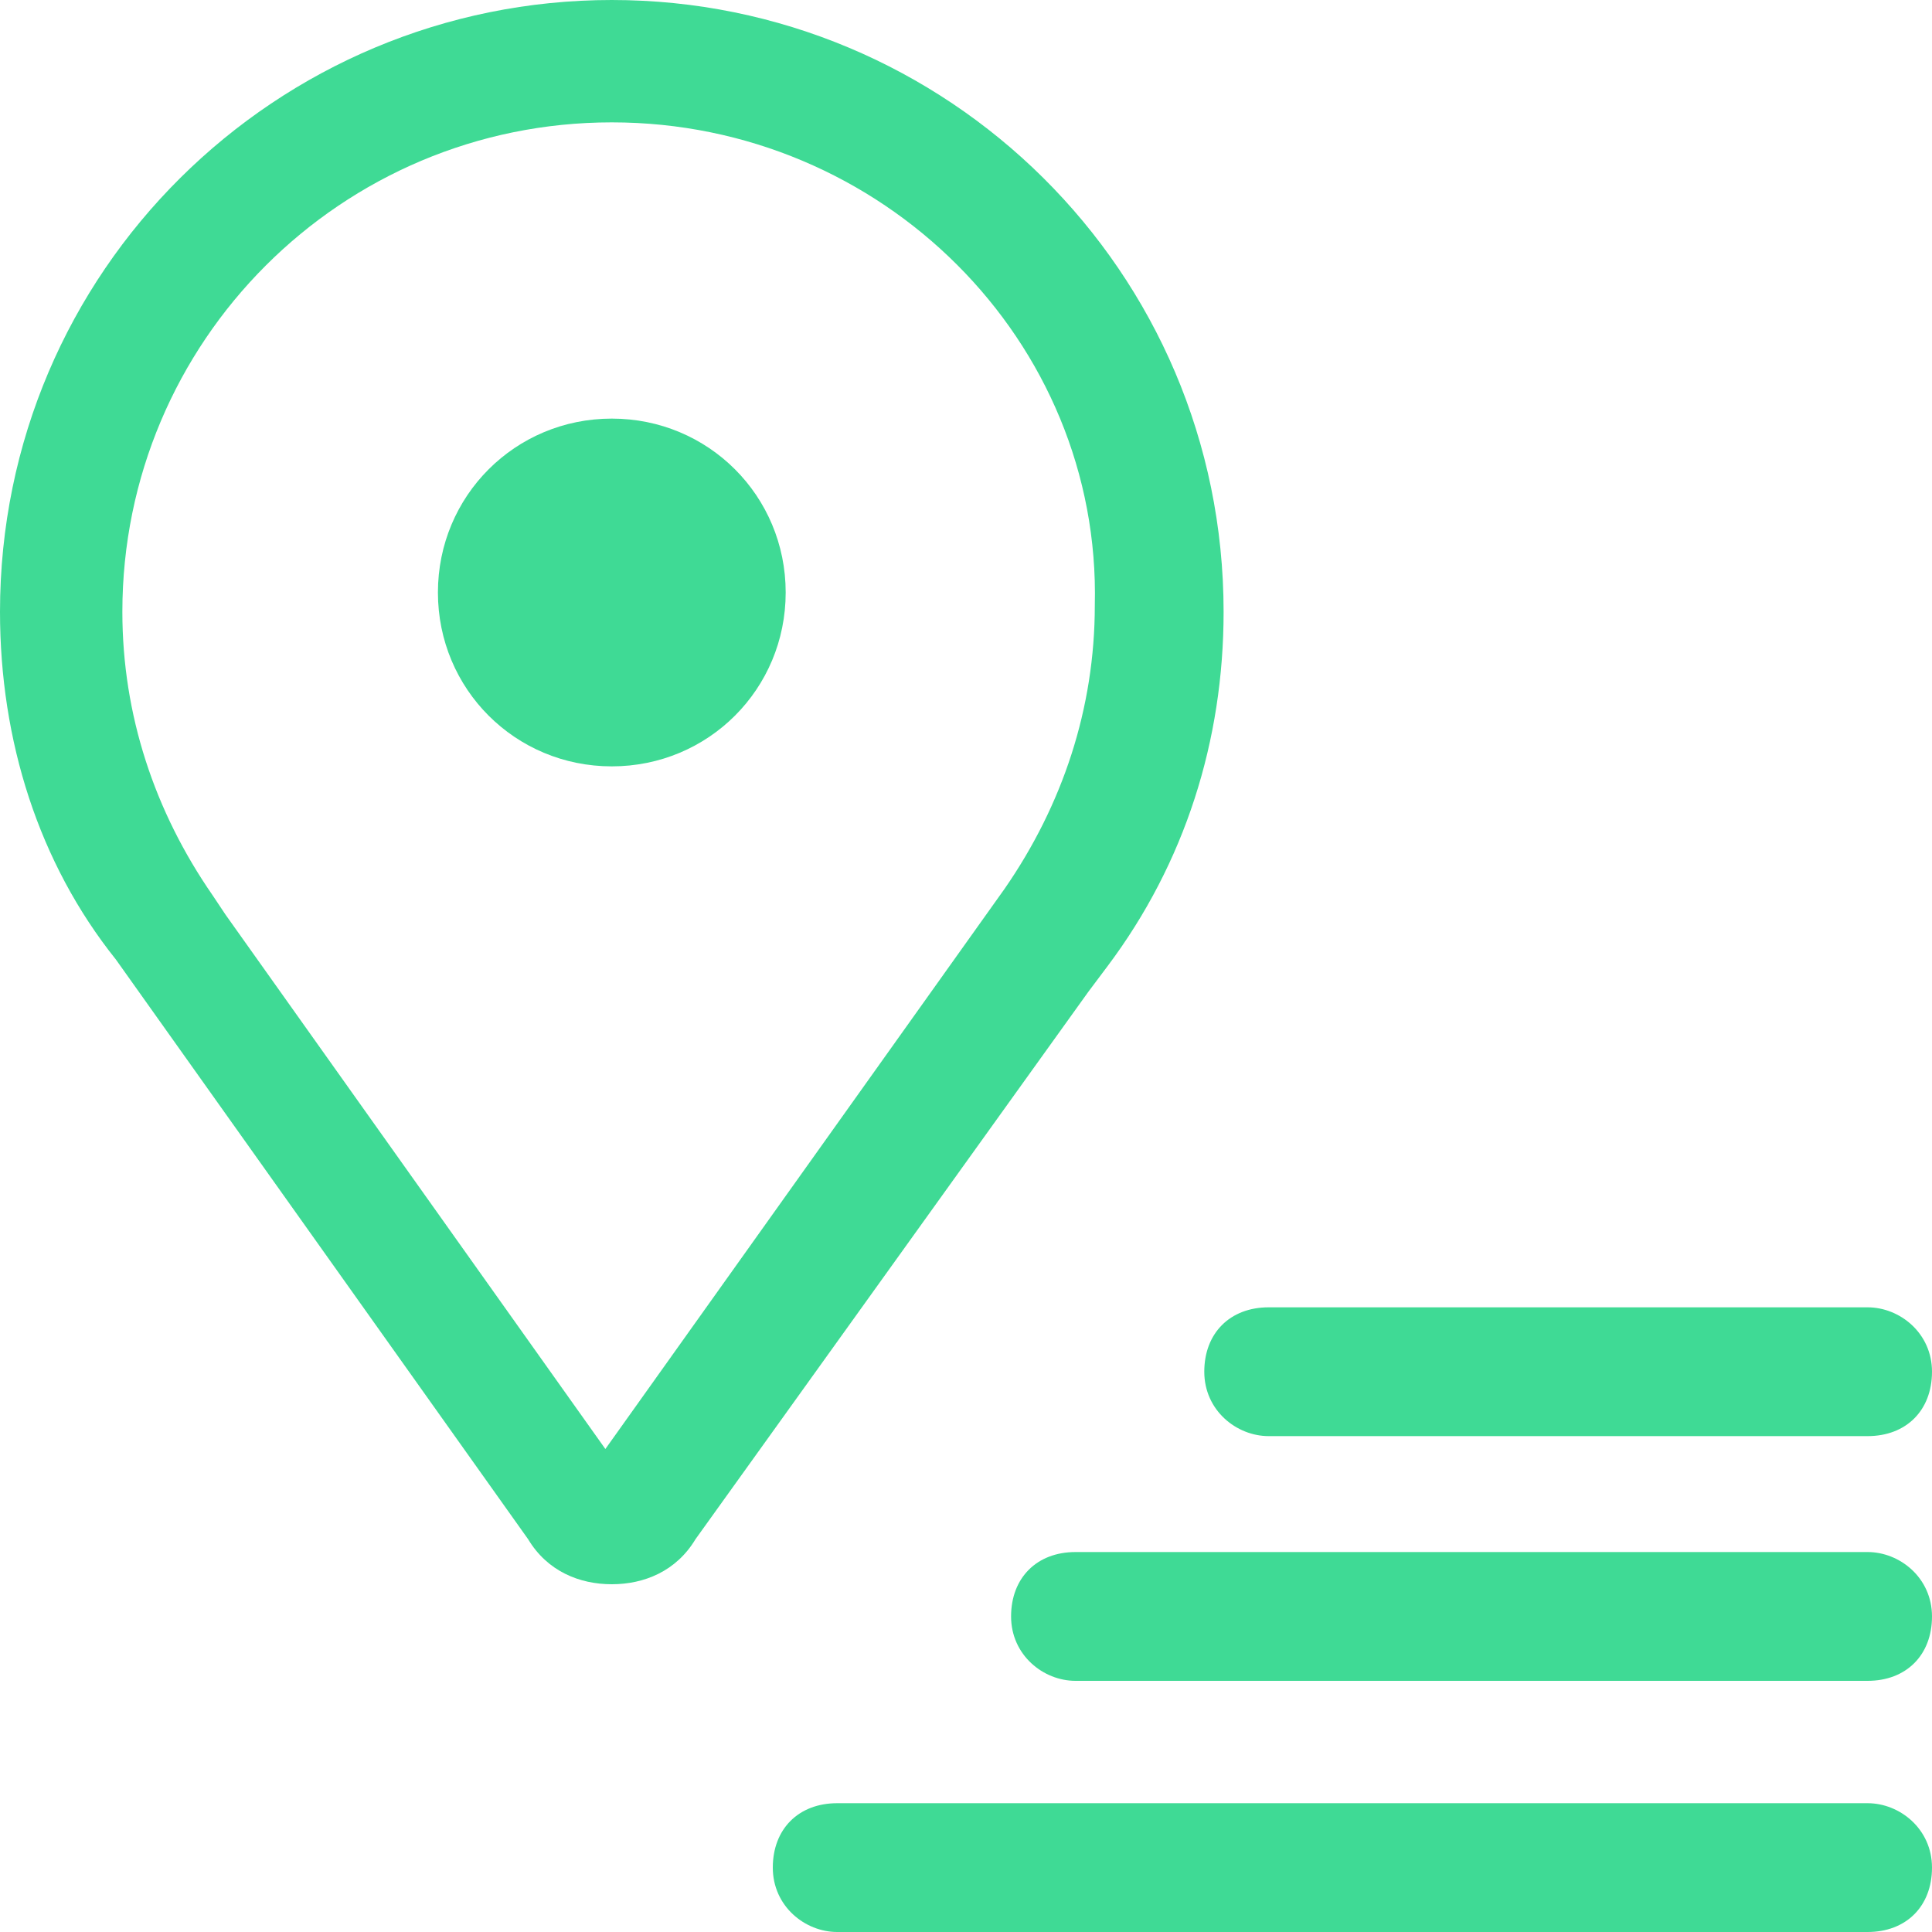
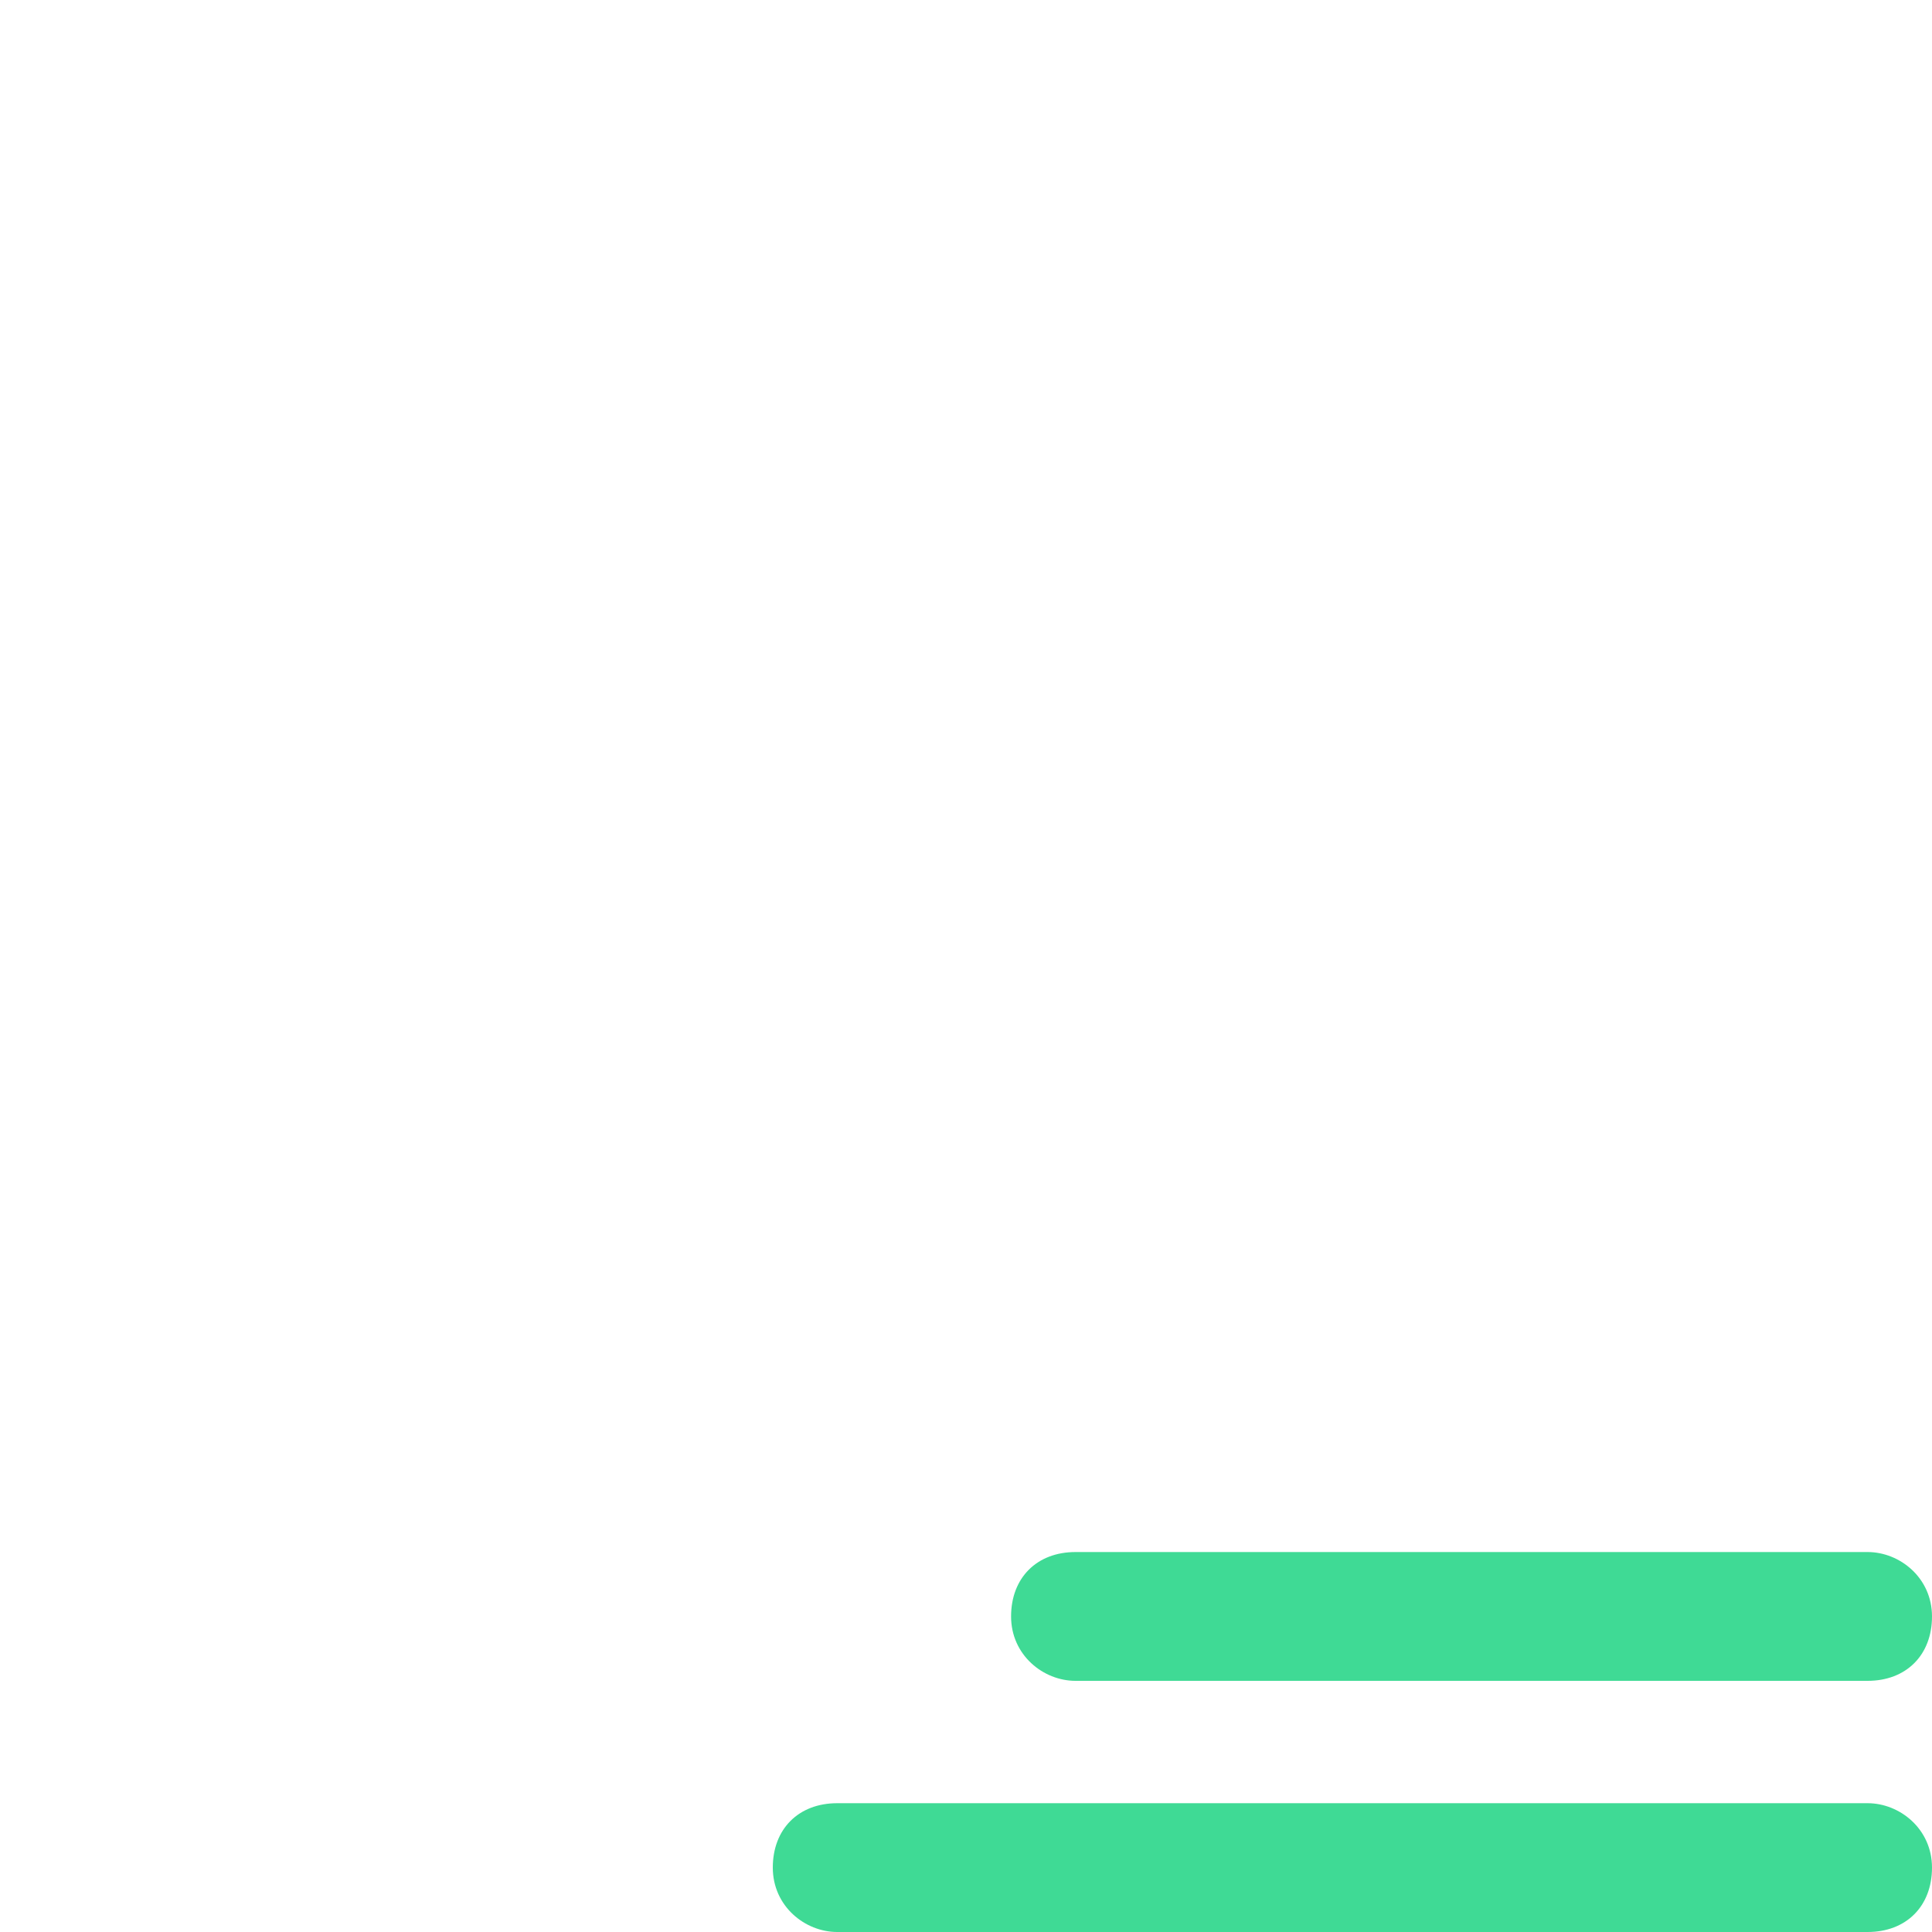
<svg xmlns="http://www.w3.org/2000/svg" version="1.1" id="Ebene_1" x="0px" y="0px" viewBox="0 0 30 30" style="enable-background:new 0 0 30 30;" xml:space="preserve">
  <style type="text/css">
	.st0{fill:#3FDA95;}
</style>
  <g>
    <g>
-       <path class="st0" d="M9.5,24.6c-0.5,0-1-0.2-1.3-0.7l-6.4-9C0.6,13.4,0,11.5,0,9.5C0,4.2,4.3,0,9.5,0S19,4.2,19,9.5    c0,2-0.6,3.9-1.8,5.5l-0.3,0.4l-6.1,8.5C10.5,24.4,10,24.6,9.5,24.6z M9.5,1.9c-4.2,0-7.6,3.4-7.6,7.6c0,1.6,0.5,3.1,1.4,4.4    l0.2,0.3l5.9,8.3l6.2-8.7c0.9-1.3,1.4-2.8,1.4-4.4C17.1,5.3,13.7,1.9,9.5,1.9z" />
-     </g>
-     <path class="st0" d="M29,22.3h-9.3c-0.5,0-1-0.4-1-1s0.4-1,1-1H29c0.5,0,1,0.4,1,1S29.6,22.3,29,22.3z" />
+       </g>
    <path class="st0" d="M29,26.1H16.7c-0.5,0-1-0.4-1-1s0.4-1,1-1H29c0.5,0,1,0.4,1,1S29.6,26.1,29,26.1z" />
    <g>
      <path class="st0" d="M29,30H13c-0.5,0-1-0.4-1-1s0.4-1,1-1h16c0.5,0,1,0.4,1,1S29.6,30,29,30z" />
    </g>
-     <path class="st0" d="M9.5,11.9c1.5,0,2.7-1.2,2.7-2.7c0-1.5-1.2-2.7-2.7-2.7S6.8,7.7,6.8,9.2C6.8,10.7,8,11.9,9.5,11.9" />
  </g>
</svg>